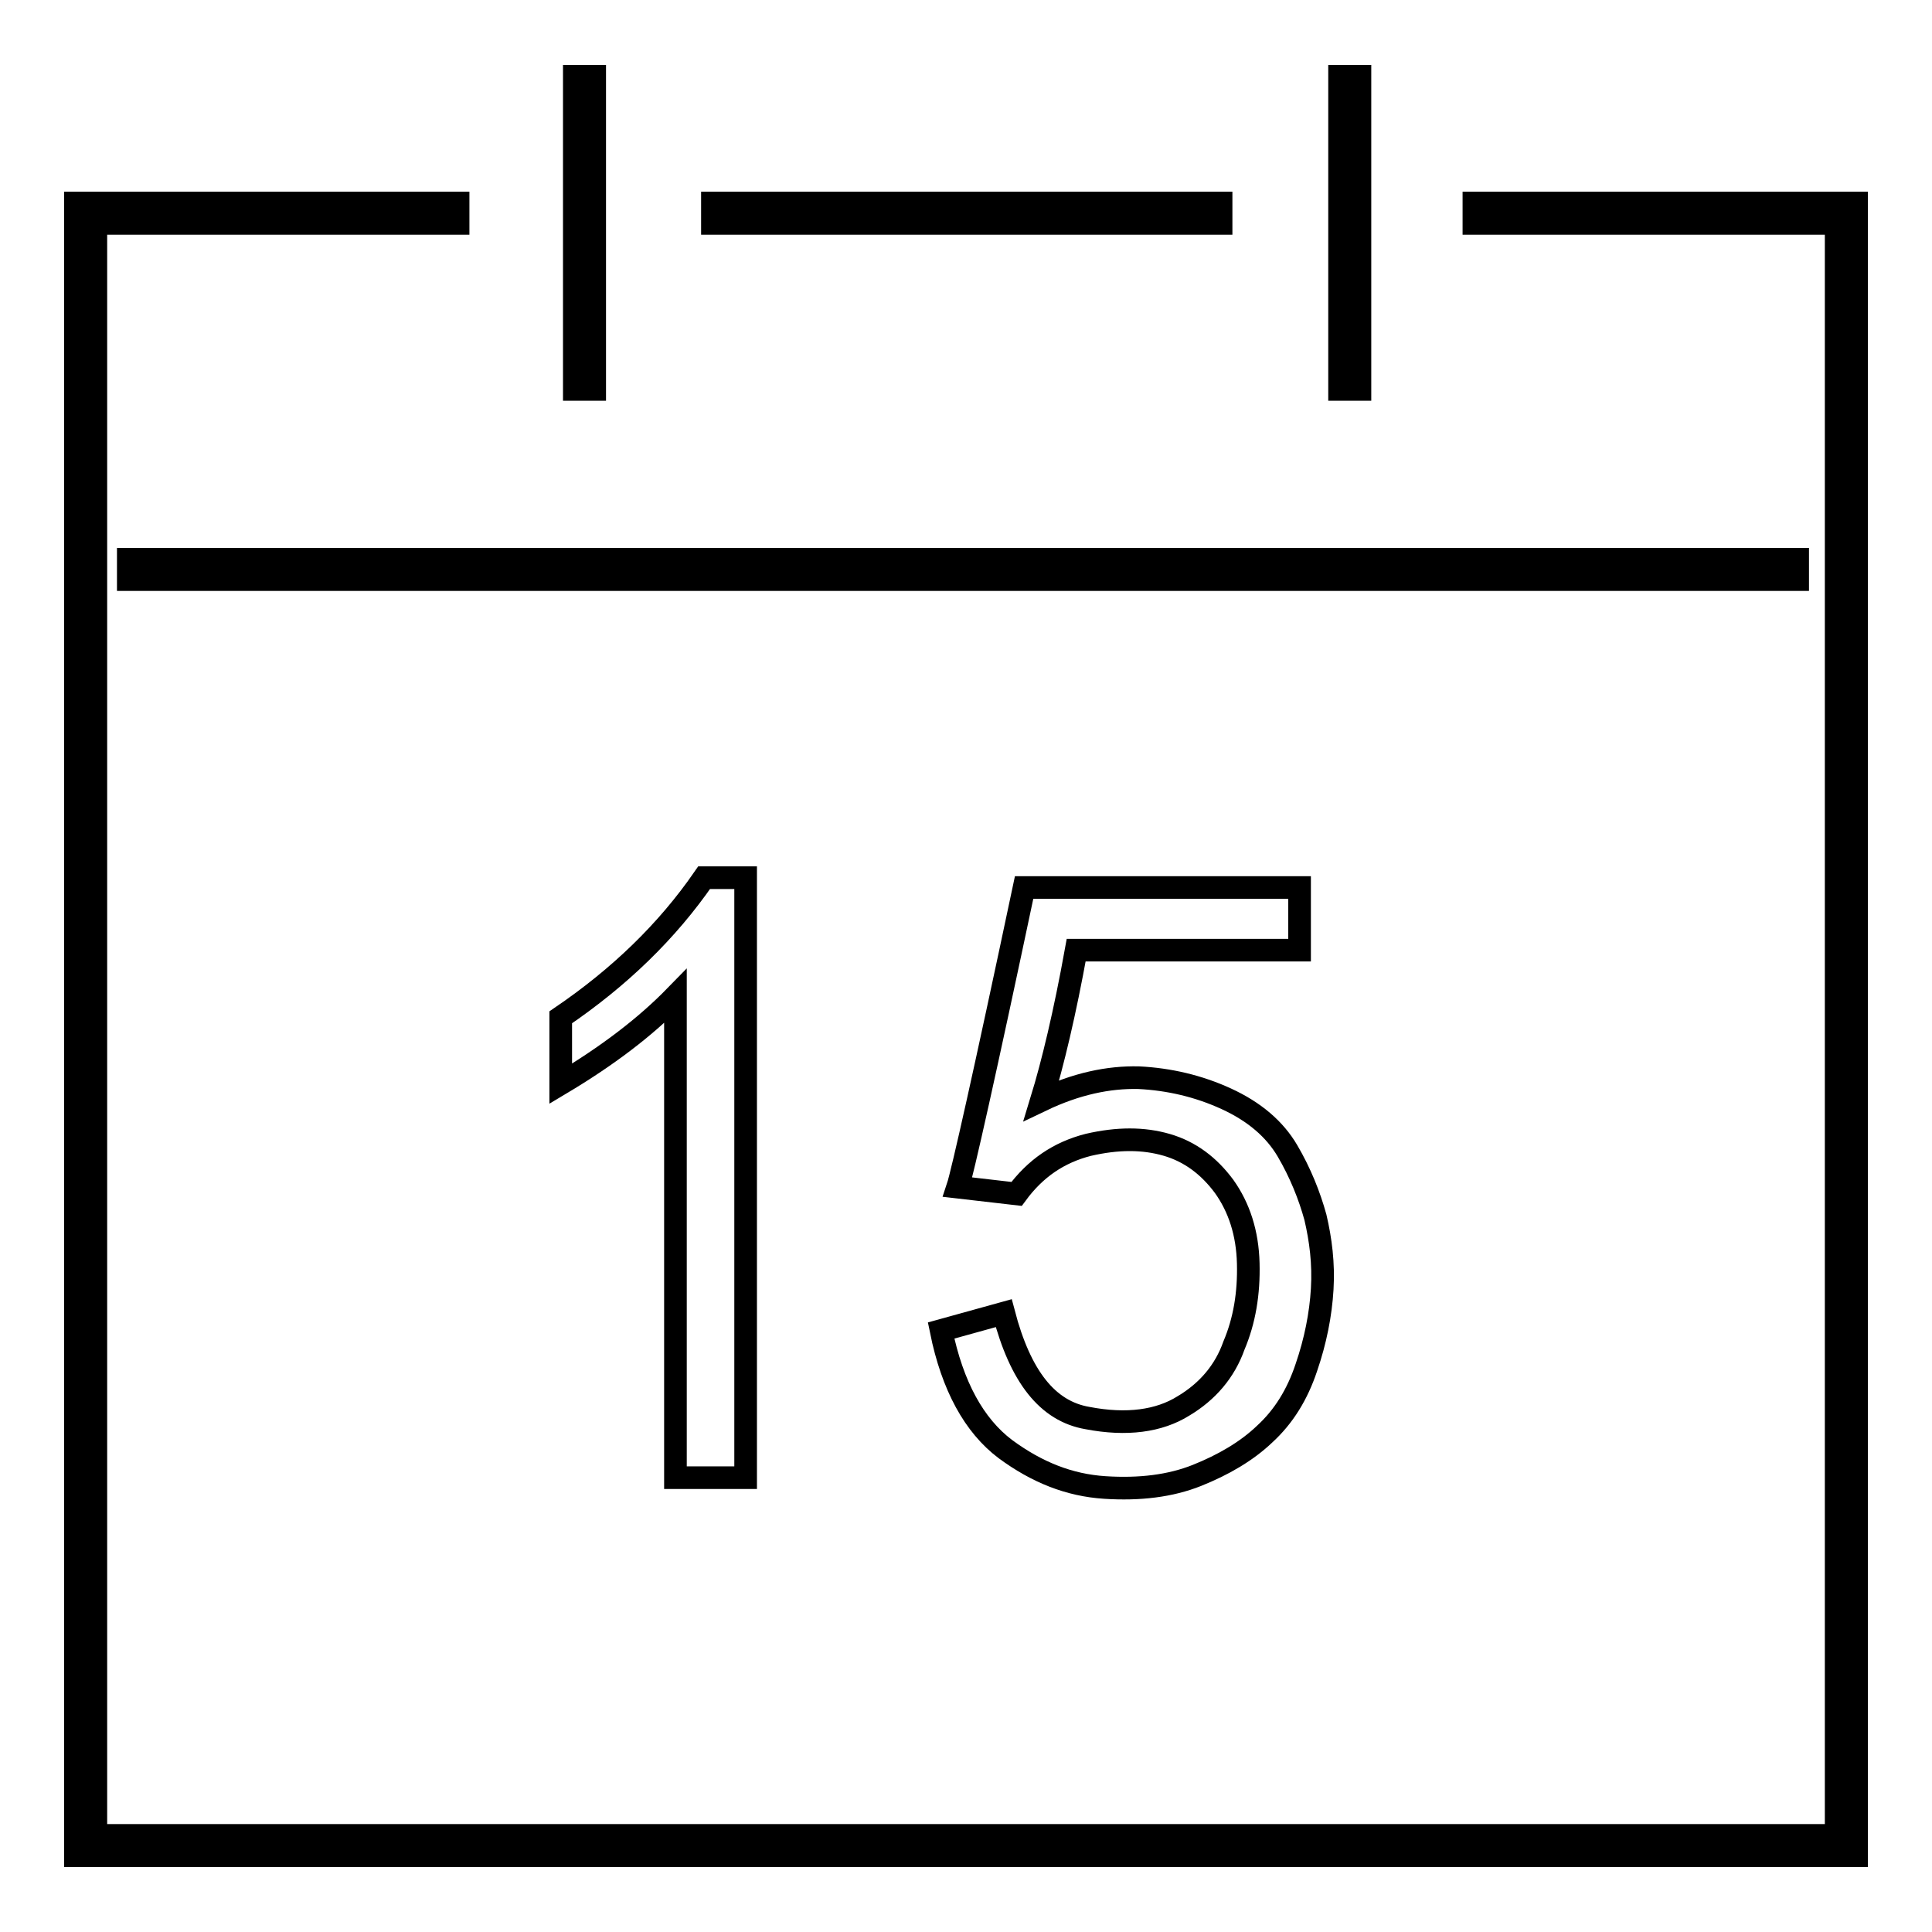
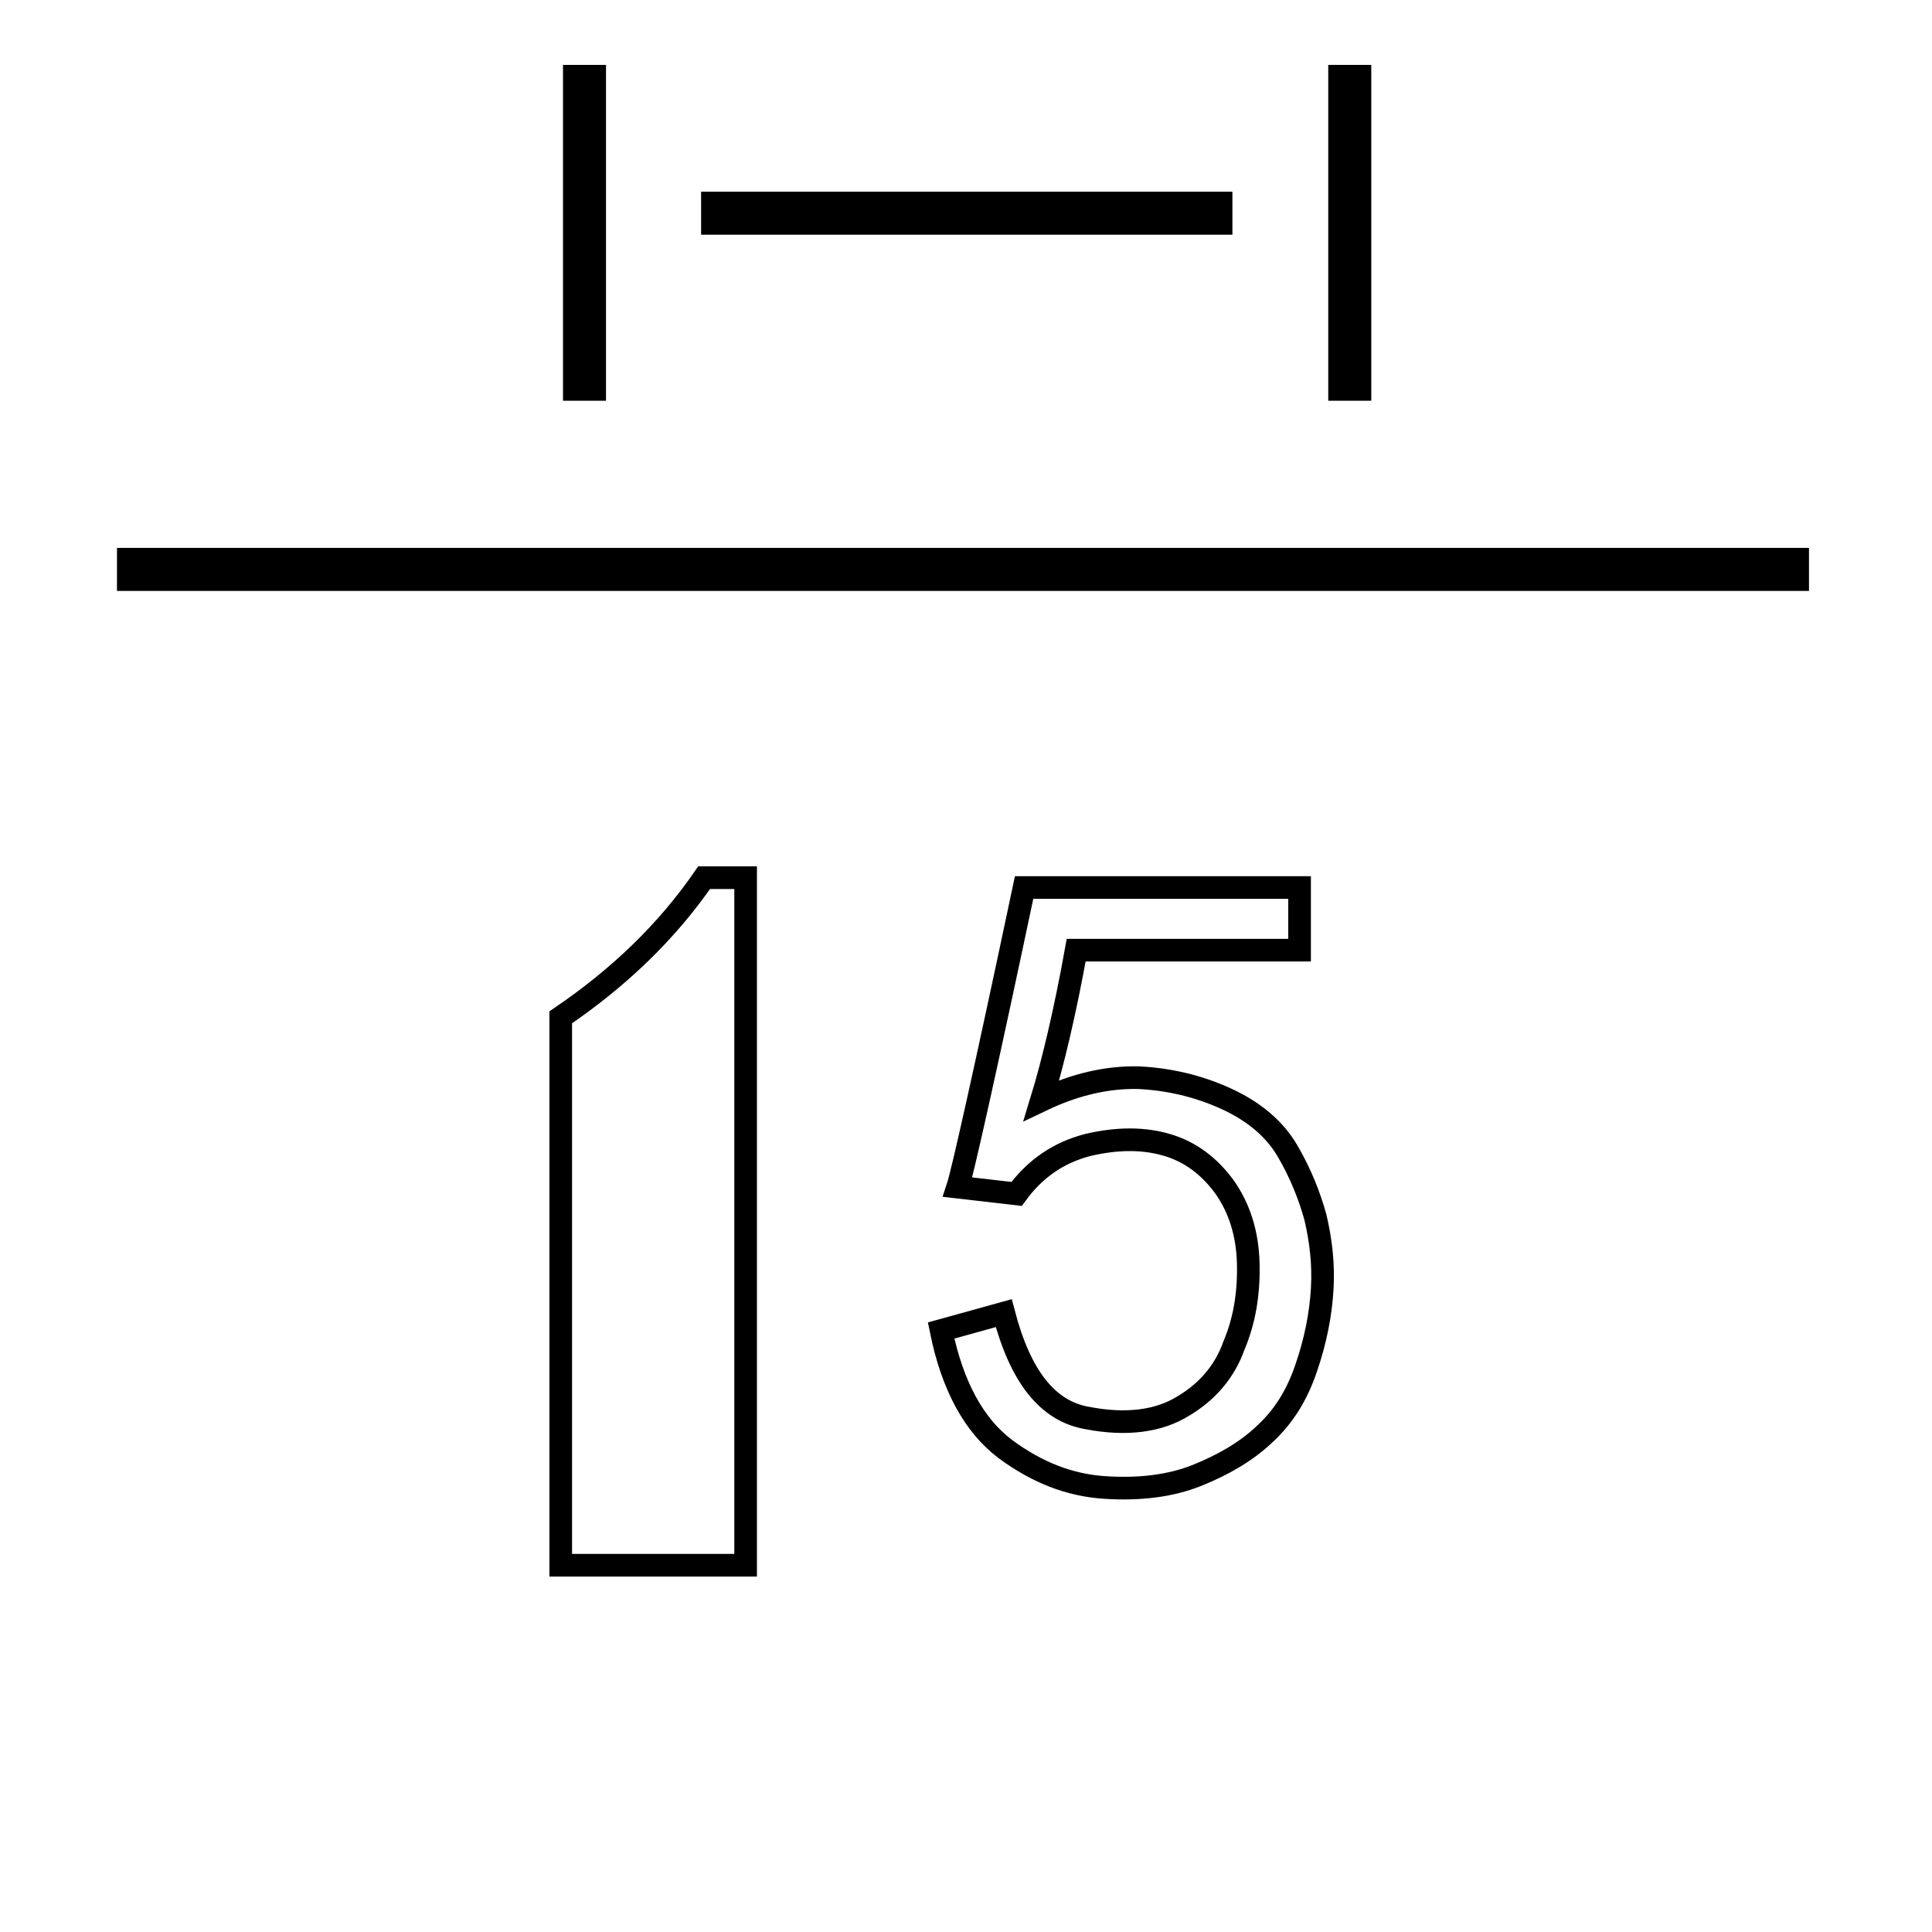
<svg xmlns="http://www.w3.org/2000/svg" version="1.1" x="0px" y="0px" viewBox="0 0 256 256" enable-background="new 0 0 256 256" xml:space="preserve">
  <g>
    <g>
      <path stroke-width="3" fill-opacity="0" stroke="#000000" d="M94.4,26.9h67.4v2.7H94.4V26.9z" />
      <path stroke-width="3" fill-opacity="0" stroke="#000000" d="M17,74.1h221.2v2.7H17V74.1L17,74.1z" />
-       <path stroke-width="3" fill-opacity="0" stroke="#000000" d="M195.3,26.9v2.7h48v213.6H12.7V29.6h48v-2.7H10v2.7l0,0v213.6v2.7h2.7h230.6h2.7v-2.7V29.6v-2.7l0,0H195.3z" />
      <path stroke-width="3" fill-opacity="0" stroke="#000000" d="M76.1,10.1h2.7v41.5h-2.7V10.1z" />
      <path stroke-width="3" fill-opacity="0" stroke="#000000" d="M177.5,10.1h2.7v41.5h-2.7V10.1z" />
-       <path stroke-width="3" fill-opacity="0" stroke="#000000" d="M98.8,195.8v-79.5h-5.5c-4.9,7.1-11.2,13.2-19,18.5v8.8c6.2-3.7,11.2-7.5,15.2-11.6v63.8H98.8z" />
+       <path stroke-width="3" fill-opacity="0" stroke="#000000" d="M98.8,195.8v-79.5h-5.5c-4.9,7.1-11.2,13.2-19,18.5v8.8v63.8H98.8z" />
      <path stroke-width="3" fill-opacity="0" stroke="#000000" d="M156.8,186.3c-3.2,2-7.5,2.6-12.7,1.6c-5.3-0.9-8.9-5.5-11.1-13.9l-8.3,2.3c1.5,7.4,4.4,12.6,8.5,15.7c4.2,3.1,8.5,4.8,13.2,5.1c4.6,0.3,8.7-0.2,12.2-1.6c3.5-1.4,6.6-3.2,9-5.5c2.5-2.3,4.3-5.2,5.5-8.8c1.2-3.5,1.9-7,2.1-10.4s-0.2-6.5-0.9-9.5c-0.8-2.9-2-5.9-3.7-8.8c-1.7-2.9-4.4-5.2-8.1-6.9c-3.7-1.7-7.6-2.6-11.6-2.8c-4-0.1-8.3,0.8-12.9,3c1.5-4.9,3.1-11.6,4.6-19.9h29.6v-8.3h-36.5c-5.2,24.6-8.2,37.9-8.8,39.7l7.8,0.9c2.5-3.4,5.6-5.5,9.5-6.5c3.9-0.9,7.3-0.9,10.4,0c3.1,0.9,5.6,2.8,7.6,5.5c2,2.8,3.1,6.2,3.2,10.2c0.1,4-0.5,7.6-1.9,10.9C162.3,181.7,160,184.4,156.8,186.3z" />
    </g>
  </g>
</svg>